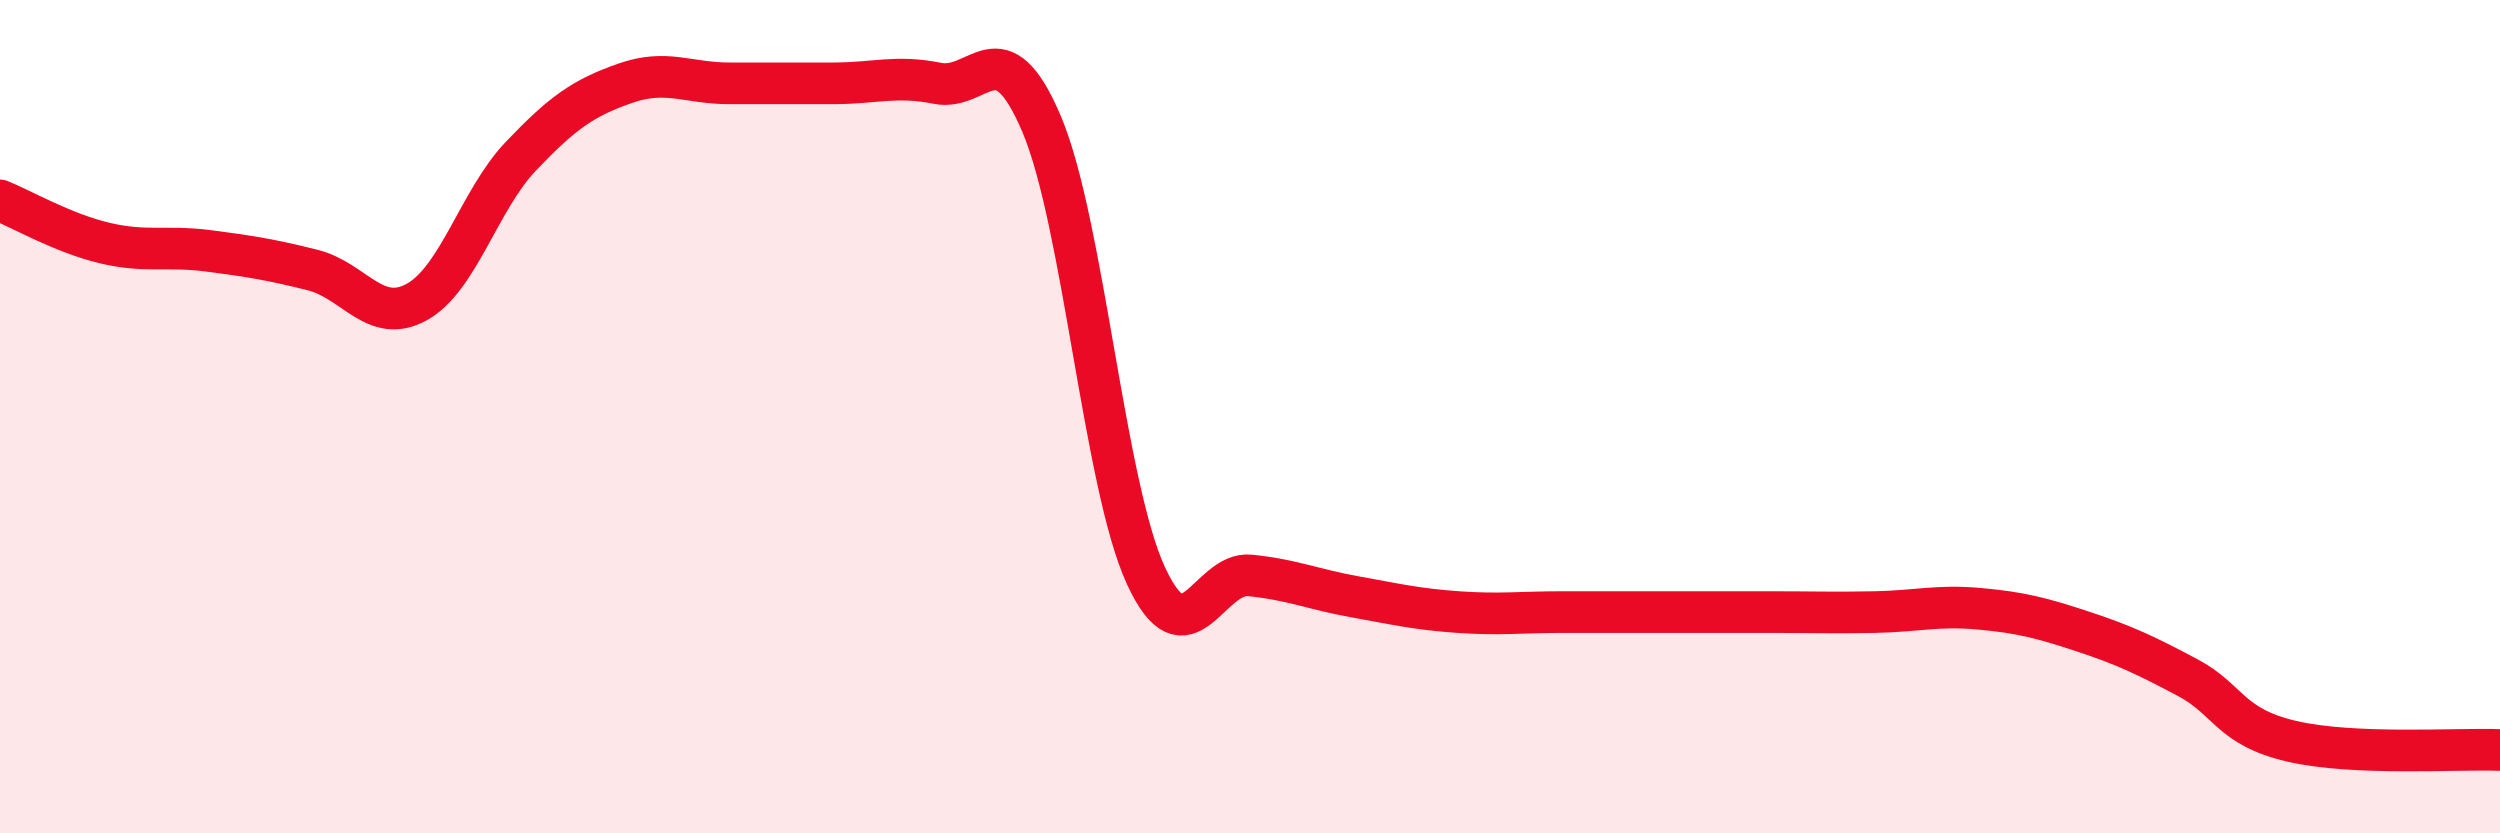
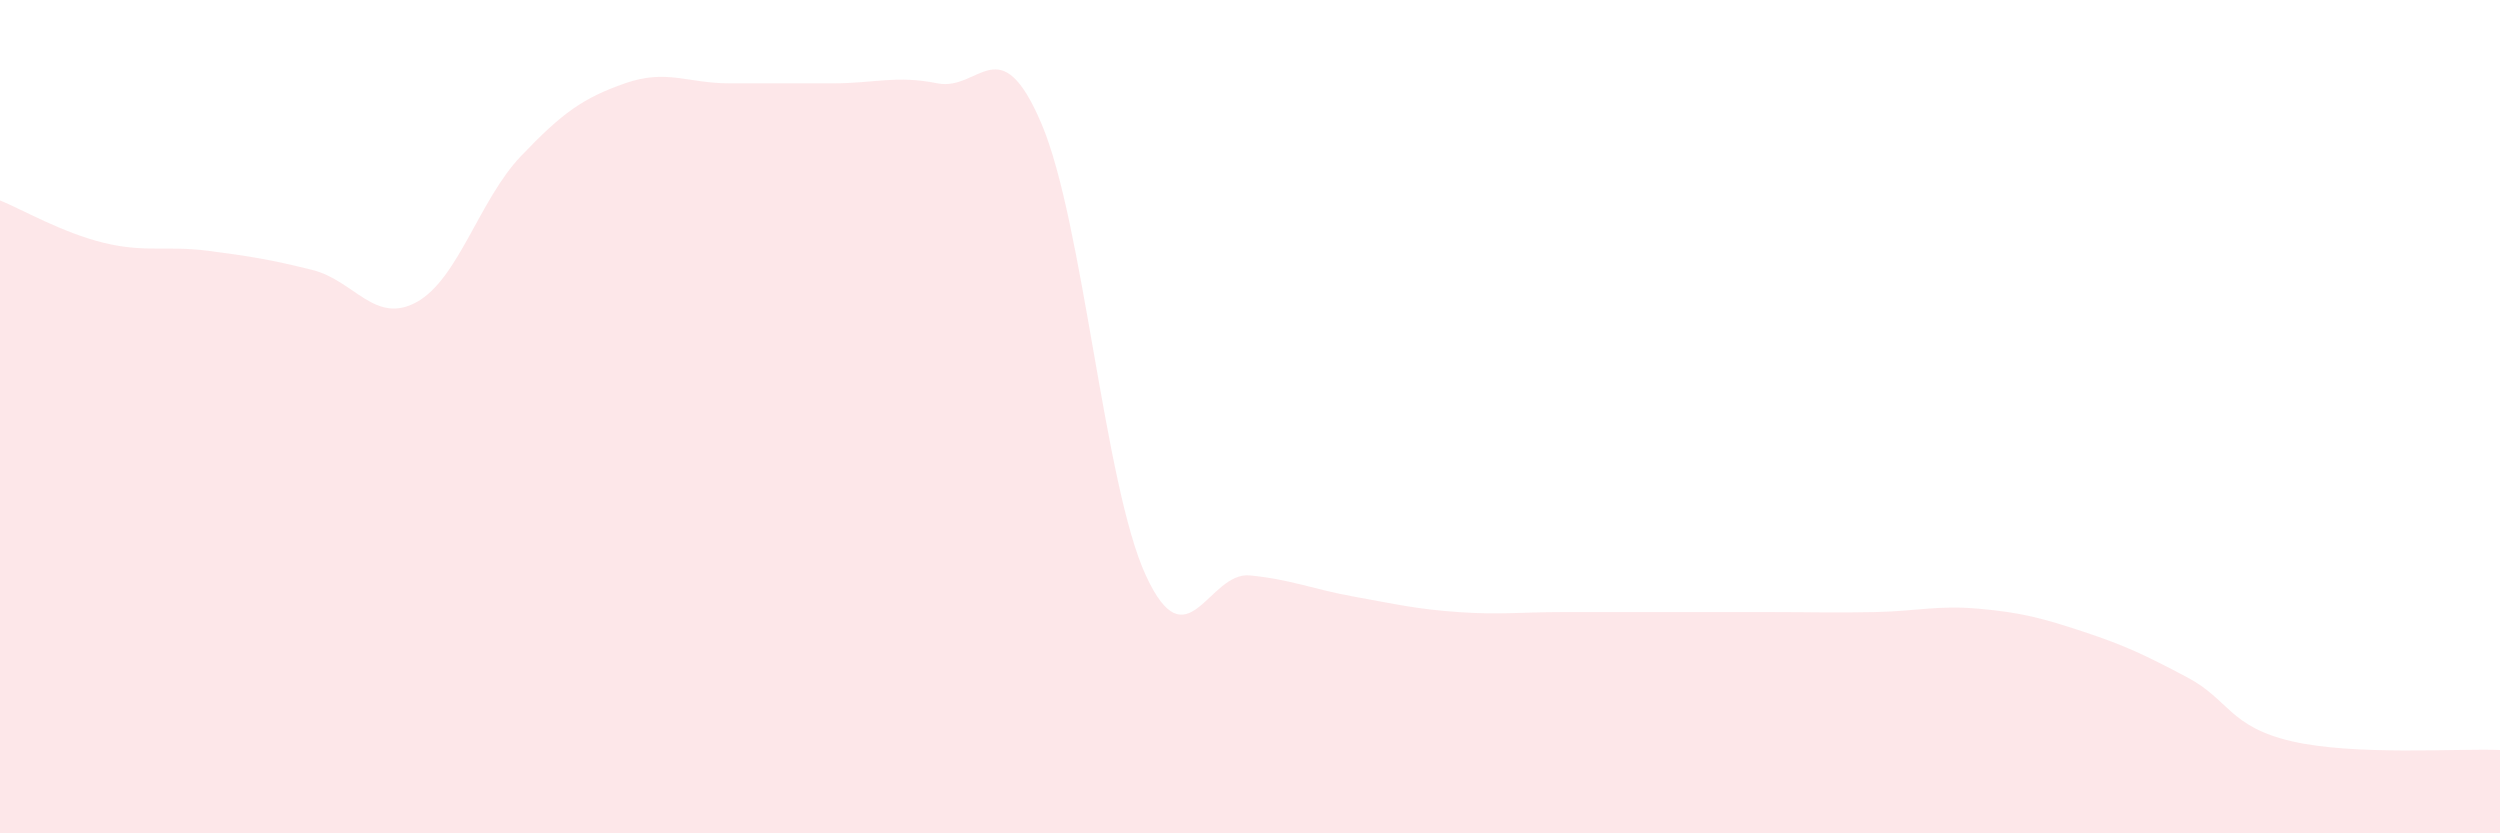
<svg xmlns="http://www.w3.org/2000/svg" width="60" height="20" viewBox="0 0 60 20">
  <path d="M 0,4.81 C 0.5,5.01 1.5,5.59 2.5,5.83 C 3.5,6.07 4,5.89 5,6.02 C 6,6.15 6.5,6.23 7.5,6.48 C 8.5,6.73 9,7.8 10,7.25 C 11,6.7 11.5,4.8 12.5,3.75 C 13.5,2.7 14,2.35 15,2 C 16,1.65 16.5,2 17.5,2 C 18.5,2 19,2 20,2 C 21,2 21.5,1.8 22.5,2 C 23.5,2.2 24,0.62 25,2.98 C 26,5.34 26.5,11.64 27.5,13.81 C 28.5,15.98 29,13.71 30,13.81 C 31,13.91 31.5,14.14 32.5,14.32 C 33.5,14.5 34,14.62 35,14.69 C 36,14.76 36.5,14.69 37.5,14.69 C 38.5,14.69 39,14.69 40,14.69 C 41,14.69 41.5,14.69 42.5,14.69 C 43.5,14.69 44,14.71 45,14.69 C 46,14.67 46.5,14.52 47.5,14.61 C 48.5,14.7 49,14.83 50,15.16 C 51,15.49 51.5,15.73 52.5,16.26 C 53.5,16.79 53.5,17.44 55,17.79 C 56.5,18.14 59,17.96 60,18L60 20L0 20Z" fill="#EB0A25" opacity="0.1" stroke-linecap="round" stroke-linejoin="round" />
-   <path d="M 0,4.81 C 0.5,5.01 1.5,5.59 2.5,5.83 C 3.5,6.07 4,5.89 5,6.02 C 6,6.15 6.5,6.23 7.5,6.48 C 8.5,6.73 9,7.8 10,7.25 C 11,6.7 11.5,4.8 12.5,3.75 C 13.5,2.7 14,2.35 15,2 C 16,1.65 16.5,2 17.5,2 C 18.5,2 19,2 20,2 C 21,2 21.5,1.8 22.5,2 C 23.5,2.2 24,0.62 25,2.98 C 26,5.34 26.5,11.64 27.5,13.81 C 28.5,15.98 29,13.71 30,13.81 C 31,13.91 31.5,14.14 32.5,14.32 C 33.5,14.5 34,14.62 35,14.69 C 36,14.76 36.5,14.69 37.5,14.69 C 38.5,14.69 39,14.69 40,14.69 C 41,14.69 41.5,14.69 42.5,14.69 C 43.5,14.69 44,14.71 45,14.69 C 46,14.67 46.5,14.52 47.5,14.61 C 48.5,14.7 49,14.83 50,15.16 C 51,15.49 51.5,15.73 52.5,16.26 C 53.5,16.79 53.5,17.44 55,17.79 C 56.5,18.14 59,17.96 60,18" stroke="#EB0A25" stroke-width="1" fill="none" stroke-linecap="round" stroke-linejoin="round" />
</svg>